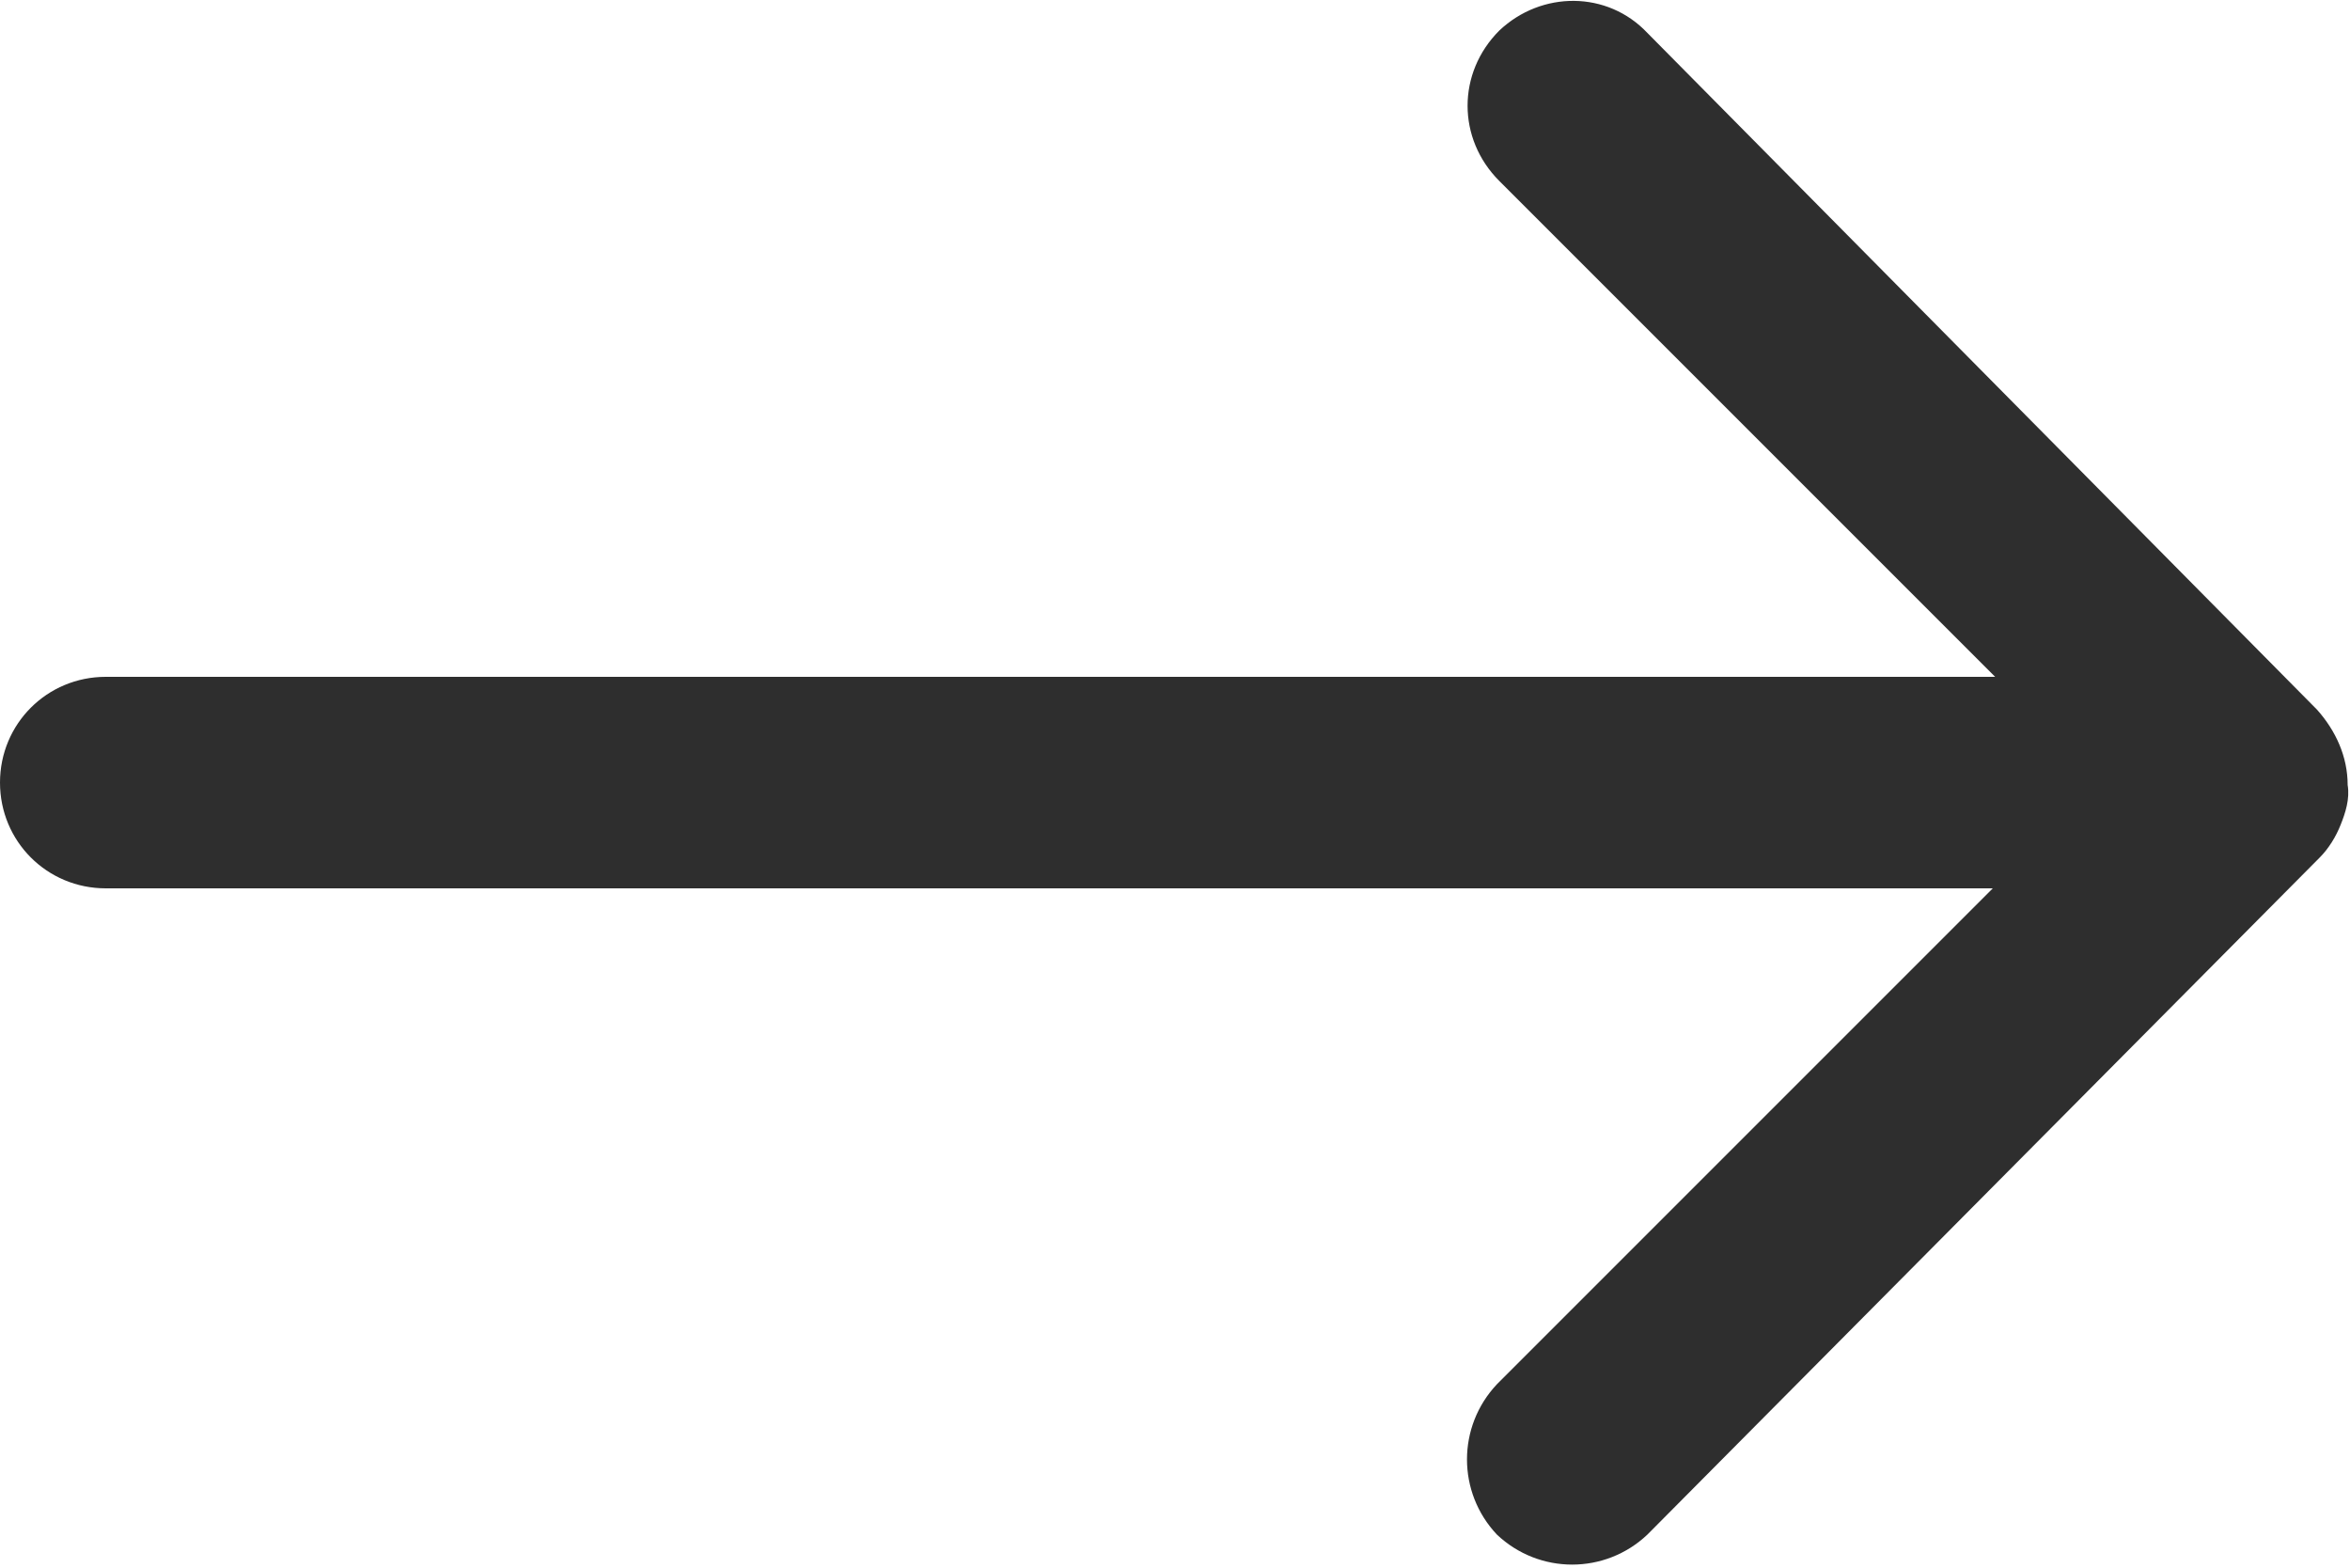
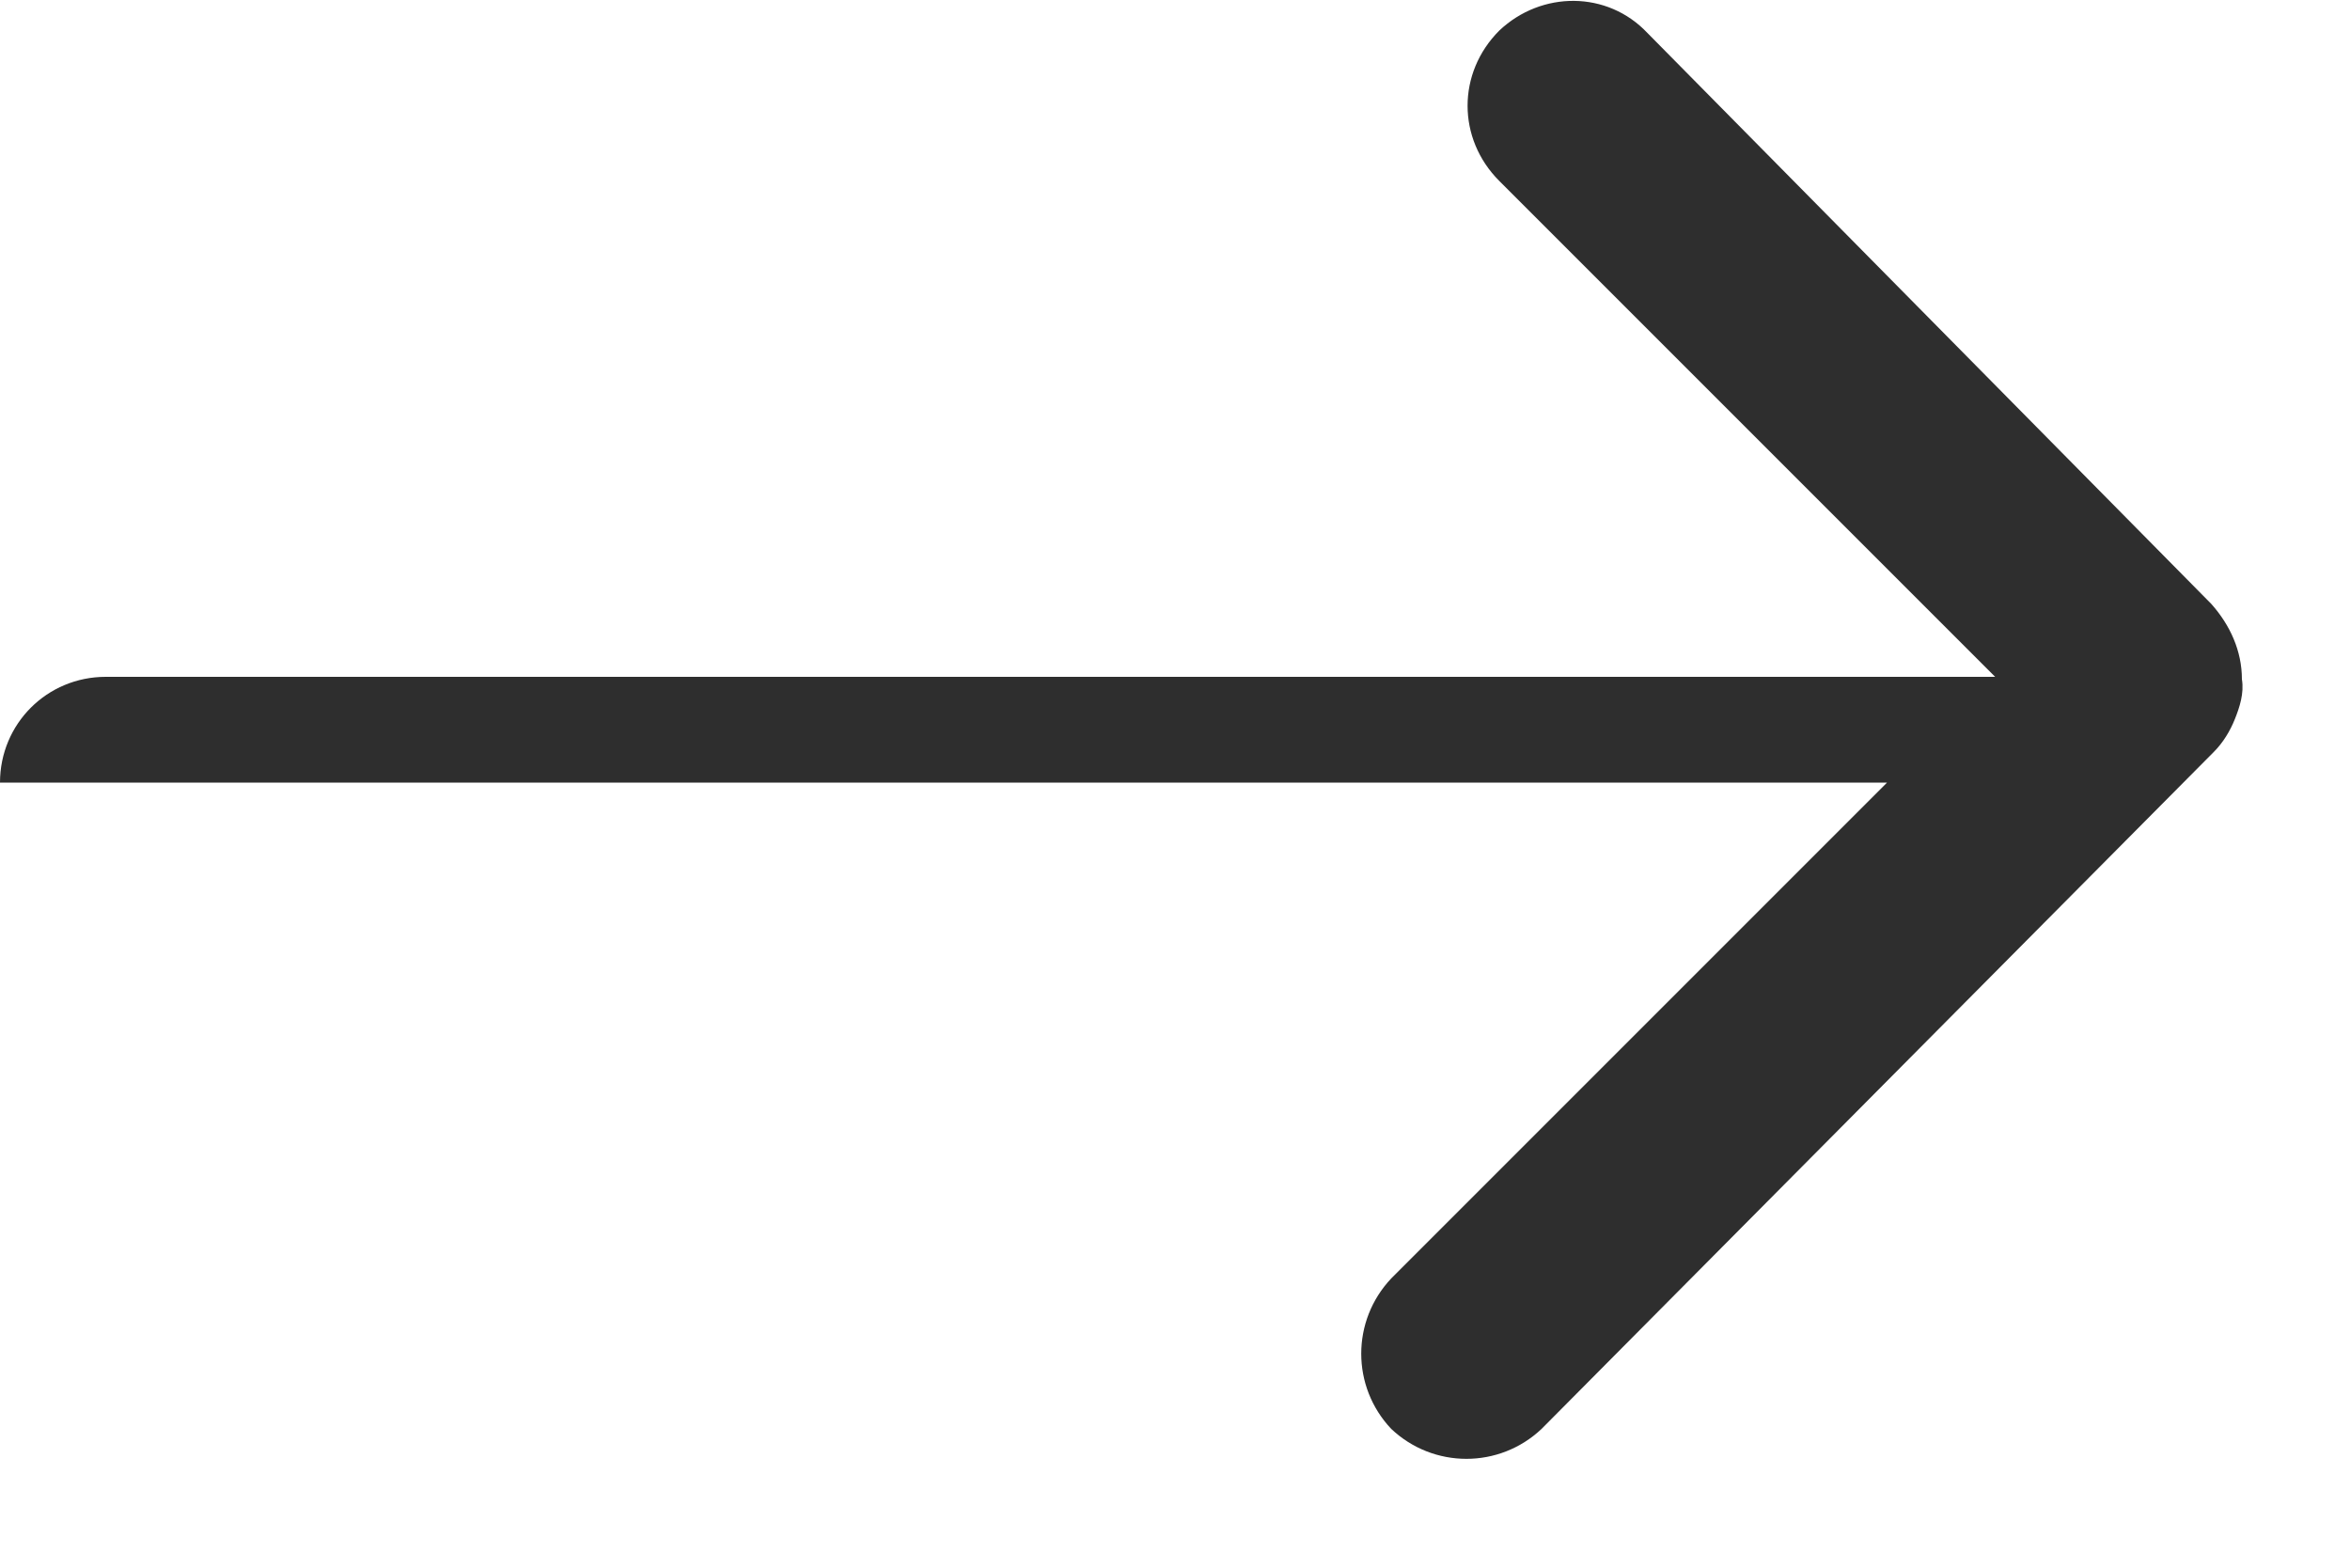
<svg xmlns="http://www.w3.org/2000/svg" id="_레이어_1" data-name="레이어_1" version="1.1" viewBox="0 0 100 66.7">
  <defs>
    <style>
      .st0 {
        fill: #2e2e2e;
      }
    </style>
  </defs>
-   <path id="Icon_ionic-ios-arrow-round-forward" class="st0" d="M63.8,1.3c-1.8,1.8-1.8,4.6,0,6.4l21.1,21.1H4.5C2,28.8,0,30.8,0,33.3s2,4.5,4.5,4.5h80.3l-21.1,21.1c-1.7,1.8-1.7,4.6,0,6.4,1.8,1.7,4.6,1.7,6.4,0l28.6-28.8h0c.4-.4.7-.9.9-1.4.2-.5.4-1.1.3-1.7,0-1.2-.5-2.3-1.3-3.2L70.1,1.4c-1.7-1.8-4.5-1.8-6.3-.1,0,0,0,0,0,0Z" />
+   <path id="Icon_ionic-ios-arrow-round-forward" class="st0" d="M63.8,1.3c-1.8,1.8-1.8,4.6,0,6.4l21.1,21.1H4.5C2,28.8,0,30.8,0,33.3h80.3l-21.1,21.1c-1.7,1.8-1.7,4.6,0,6.4,1.8,1.7,4.6,1.7,6.4,0l28.6-28.8h0c.4-.4.7-.9.9-1.4.2-.5.4-1.1.3-1.7,0-1.2-.5-2.3-1.3-3.2L70.1,1.4c-1.7-1.8-4.5-1.8-6.3-.1,0,0,0,0,0,0Z" />
</svg>